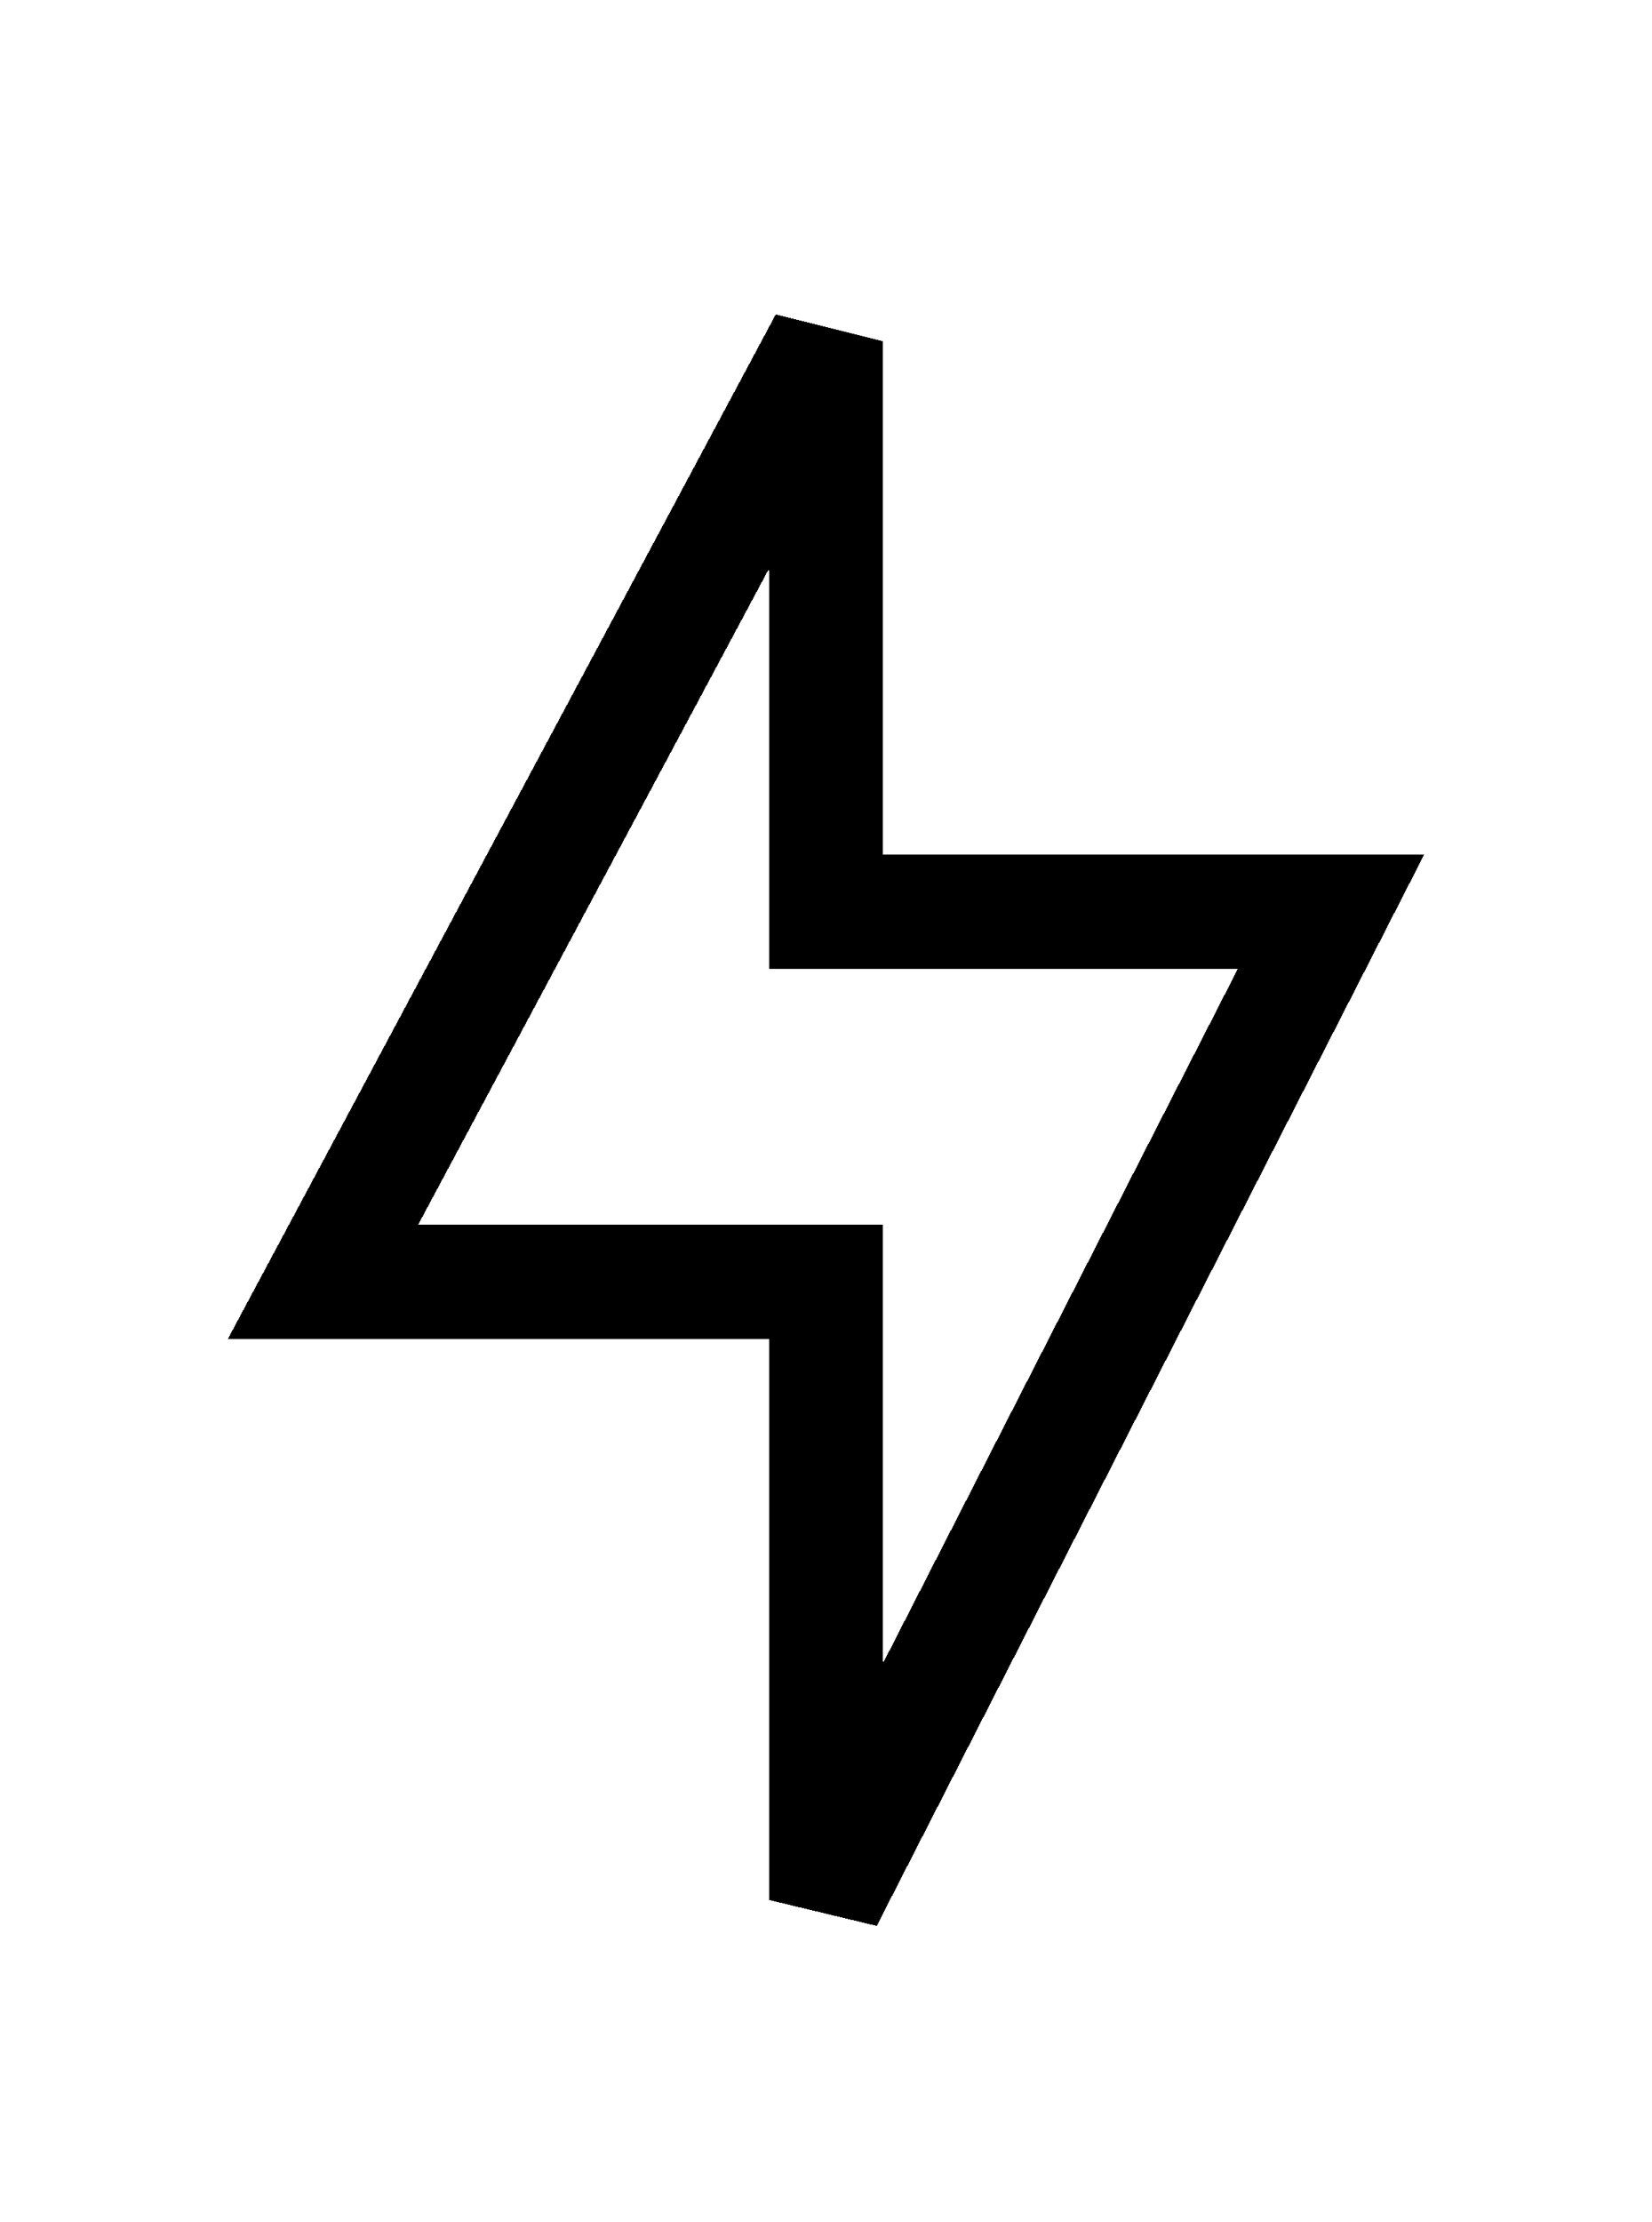
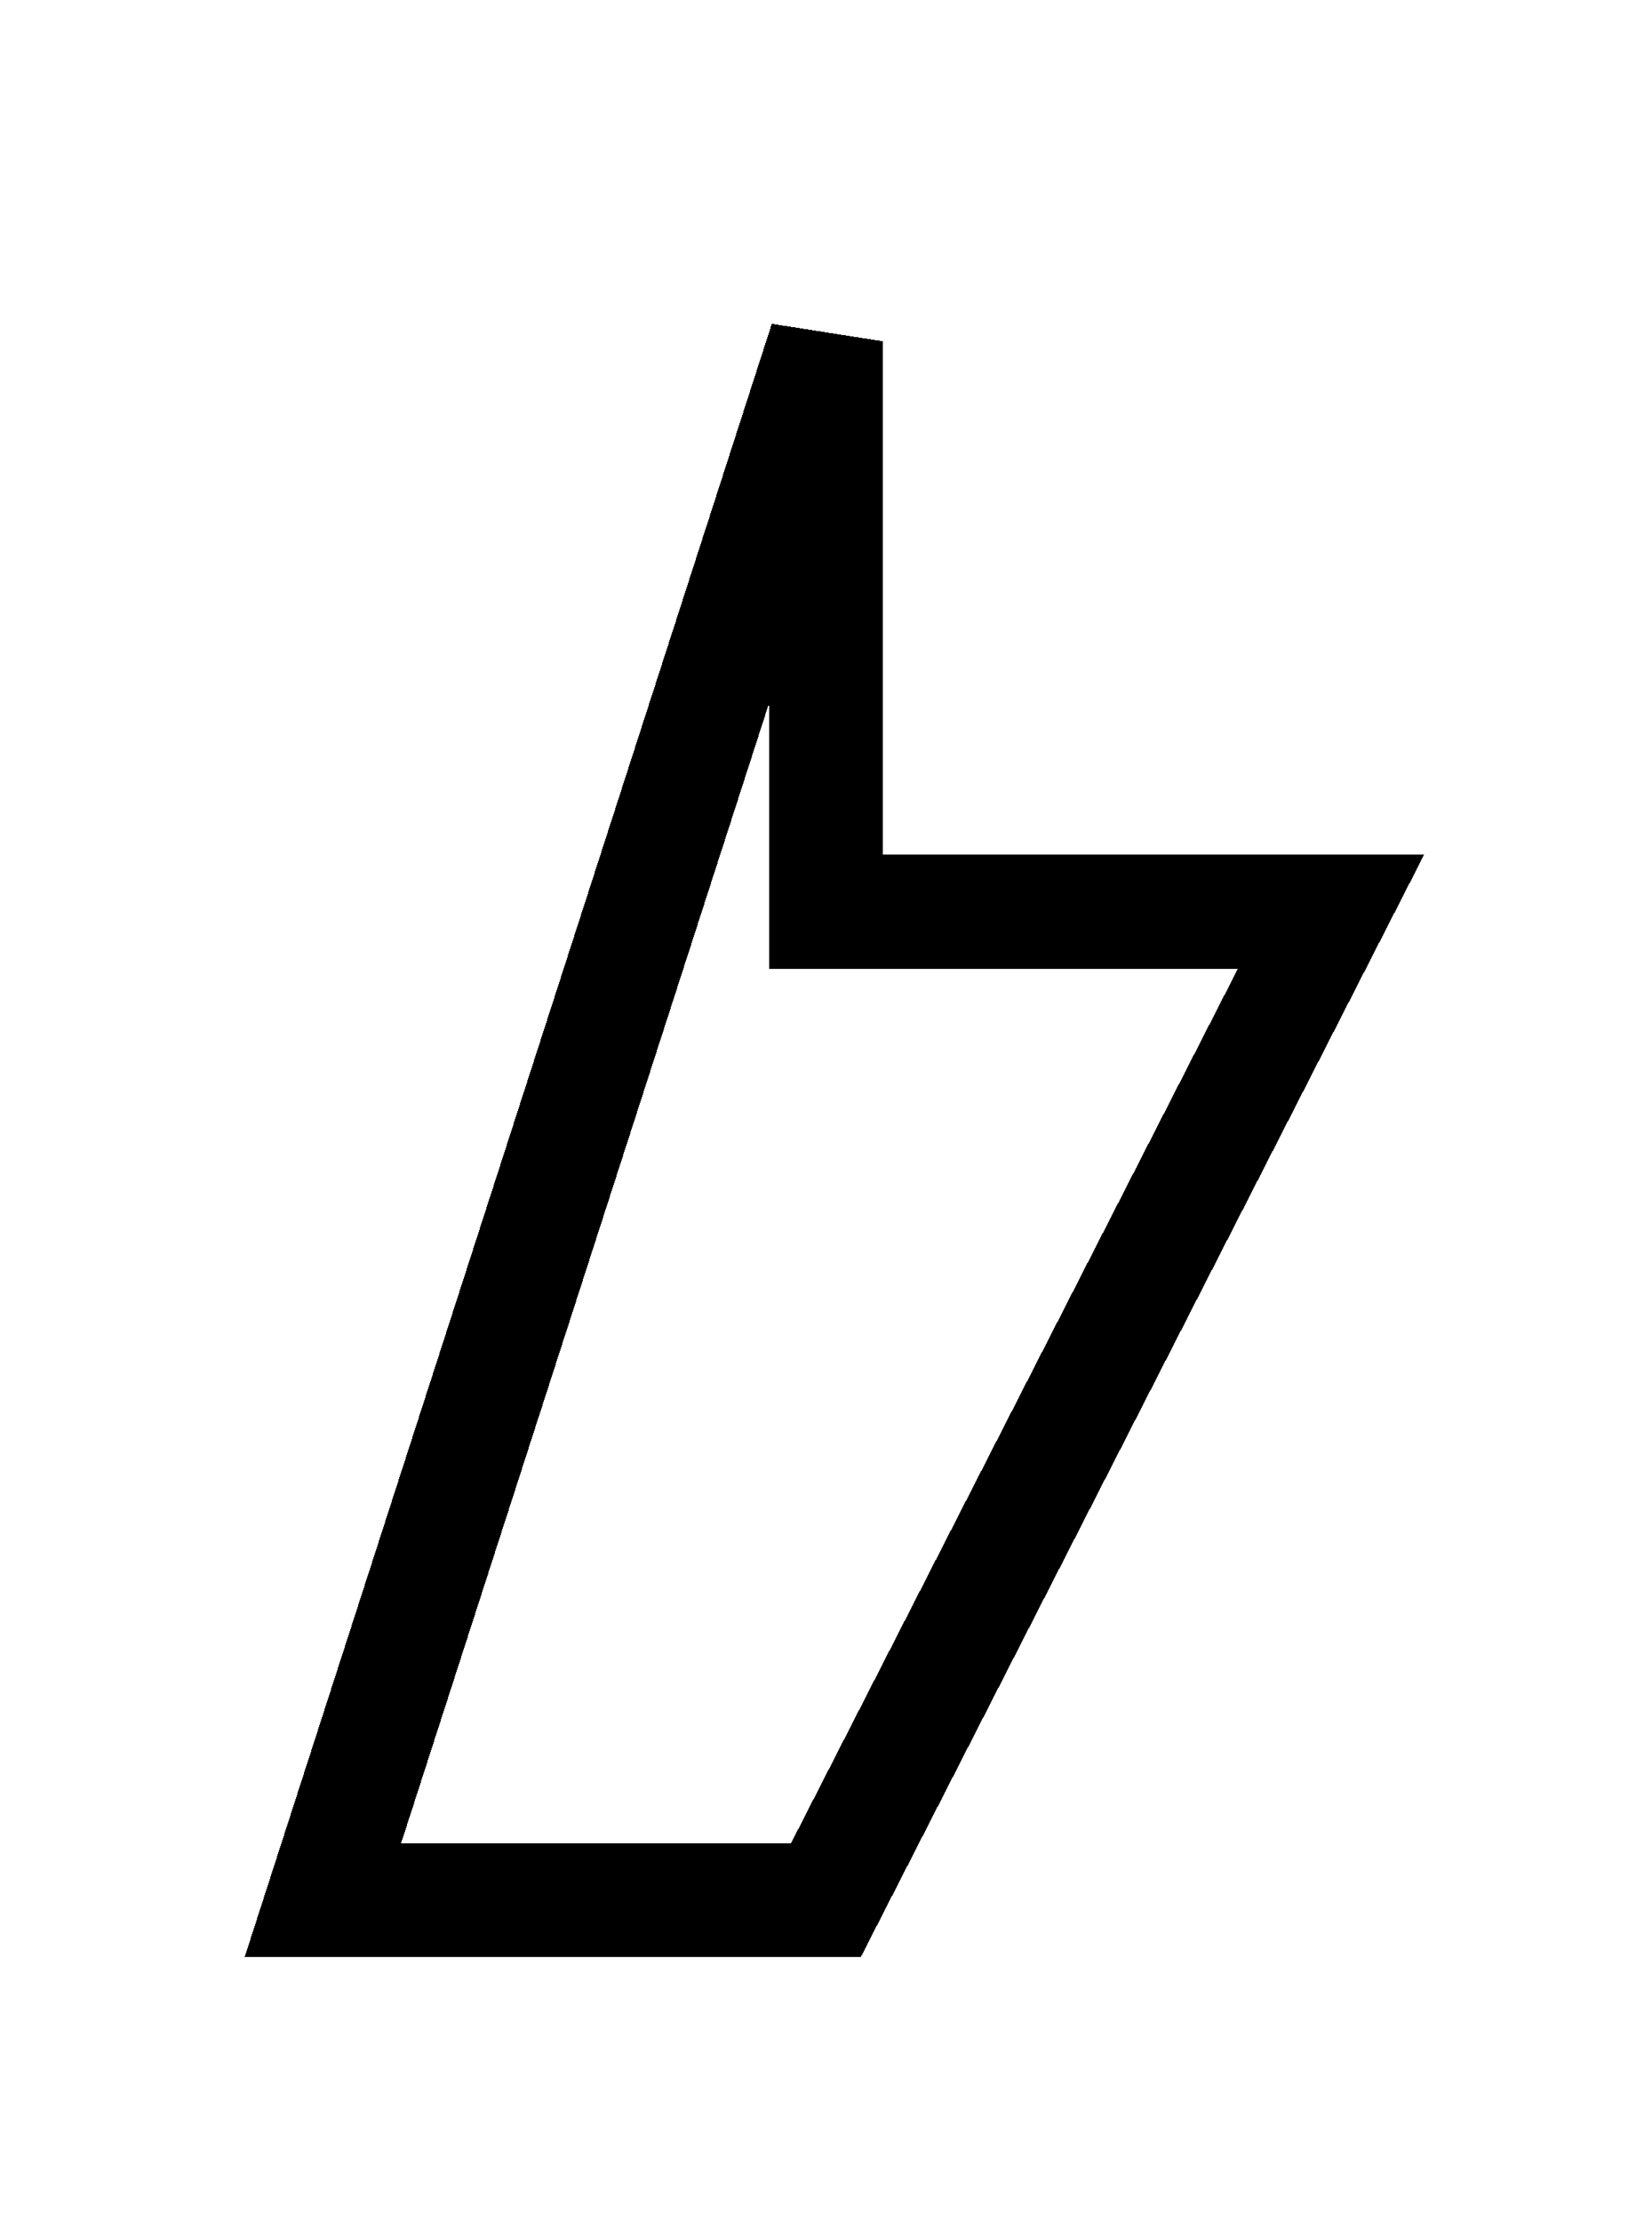
<svg xmlns="http://www.w3.org/2000/svg" width="29" height="39" viewBox="0 0 29 39" fill="none">
  <g filter="url(#filter0_d_53_844)">
-     <path d="M14.5 1.99V12H23.366L14.5 29.347V18.5H5.669L14.5 1.99Z" stroke="black" stroke-width="2" shape-rendering="crispEdges" />
+     <path d="M14.5 1.99V12H23.366L14.5 29.347H5.669L14.5 1.99Z" stroke="black" stroke-width="2" shape-rendering="crispEdges" />
  </g>
  <defs>
    <filter id="filter0_d_53_844" x="0.667" y="0.988" width="27.7" height="37.359" filterUnits="userSpaceOnUse" color-interpolation-filters="sRGB">
      <feFlood flood-opacity="0" result="BackgroundImageFix" />
      <feColorMatrix in="SourceAlpha" type="matrix" values="0 0 0 0 0 0 0 0 0 0 0 0 0 0 0 0 0 0 127 0" result="hardAlpha" />
      <feOffset dy="4" />
      <feGaussianBlur stdDeviation="2" />
      <feComposite in2="hardAlpha" operator="out" />
      <feColorMatrix type="matrix" values="0 0 0 0 0 0 0 0 0 0 0 0 0 0 0 0 0 0 0.25 0" />
      <feBlend mode="normal" in2="BackgroundImageFix" result="effect1_dropShadow_53_844" />
      <feBlend mode="normal" in="SourceGraphic" in2="effect1_dropShadow_53_844" result="shape" />
    </filter>
  </defs>
</svg>